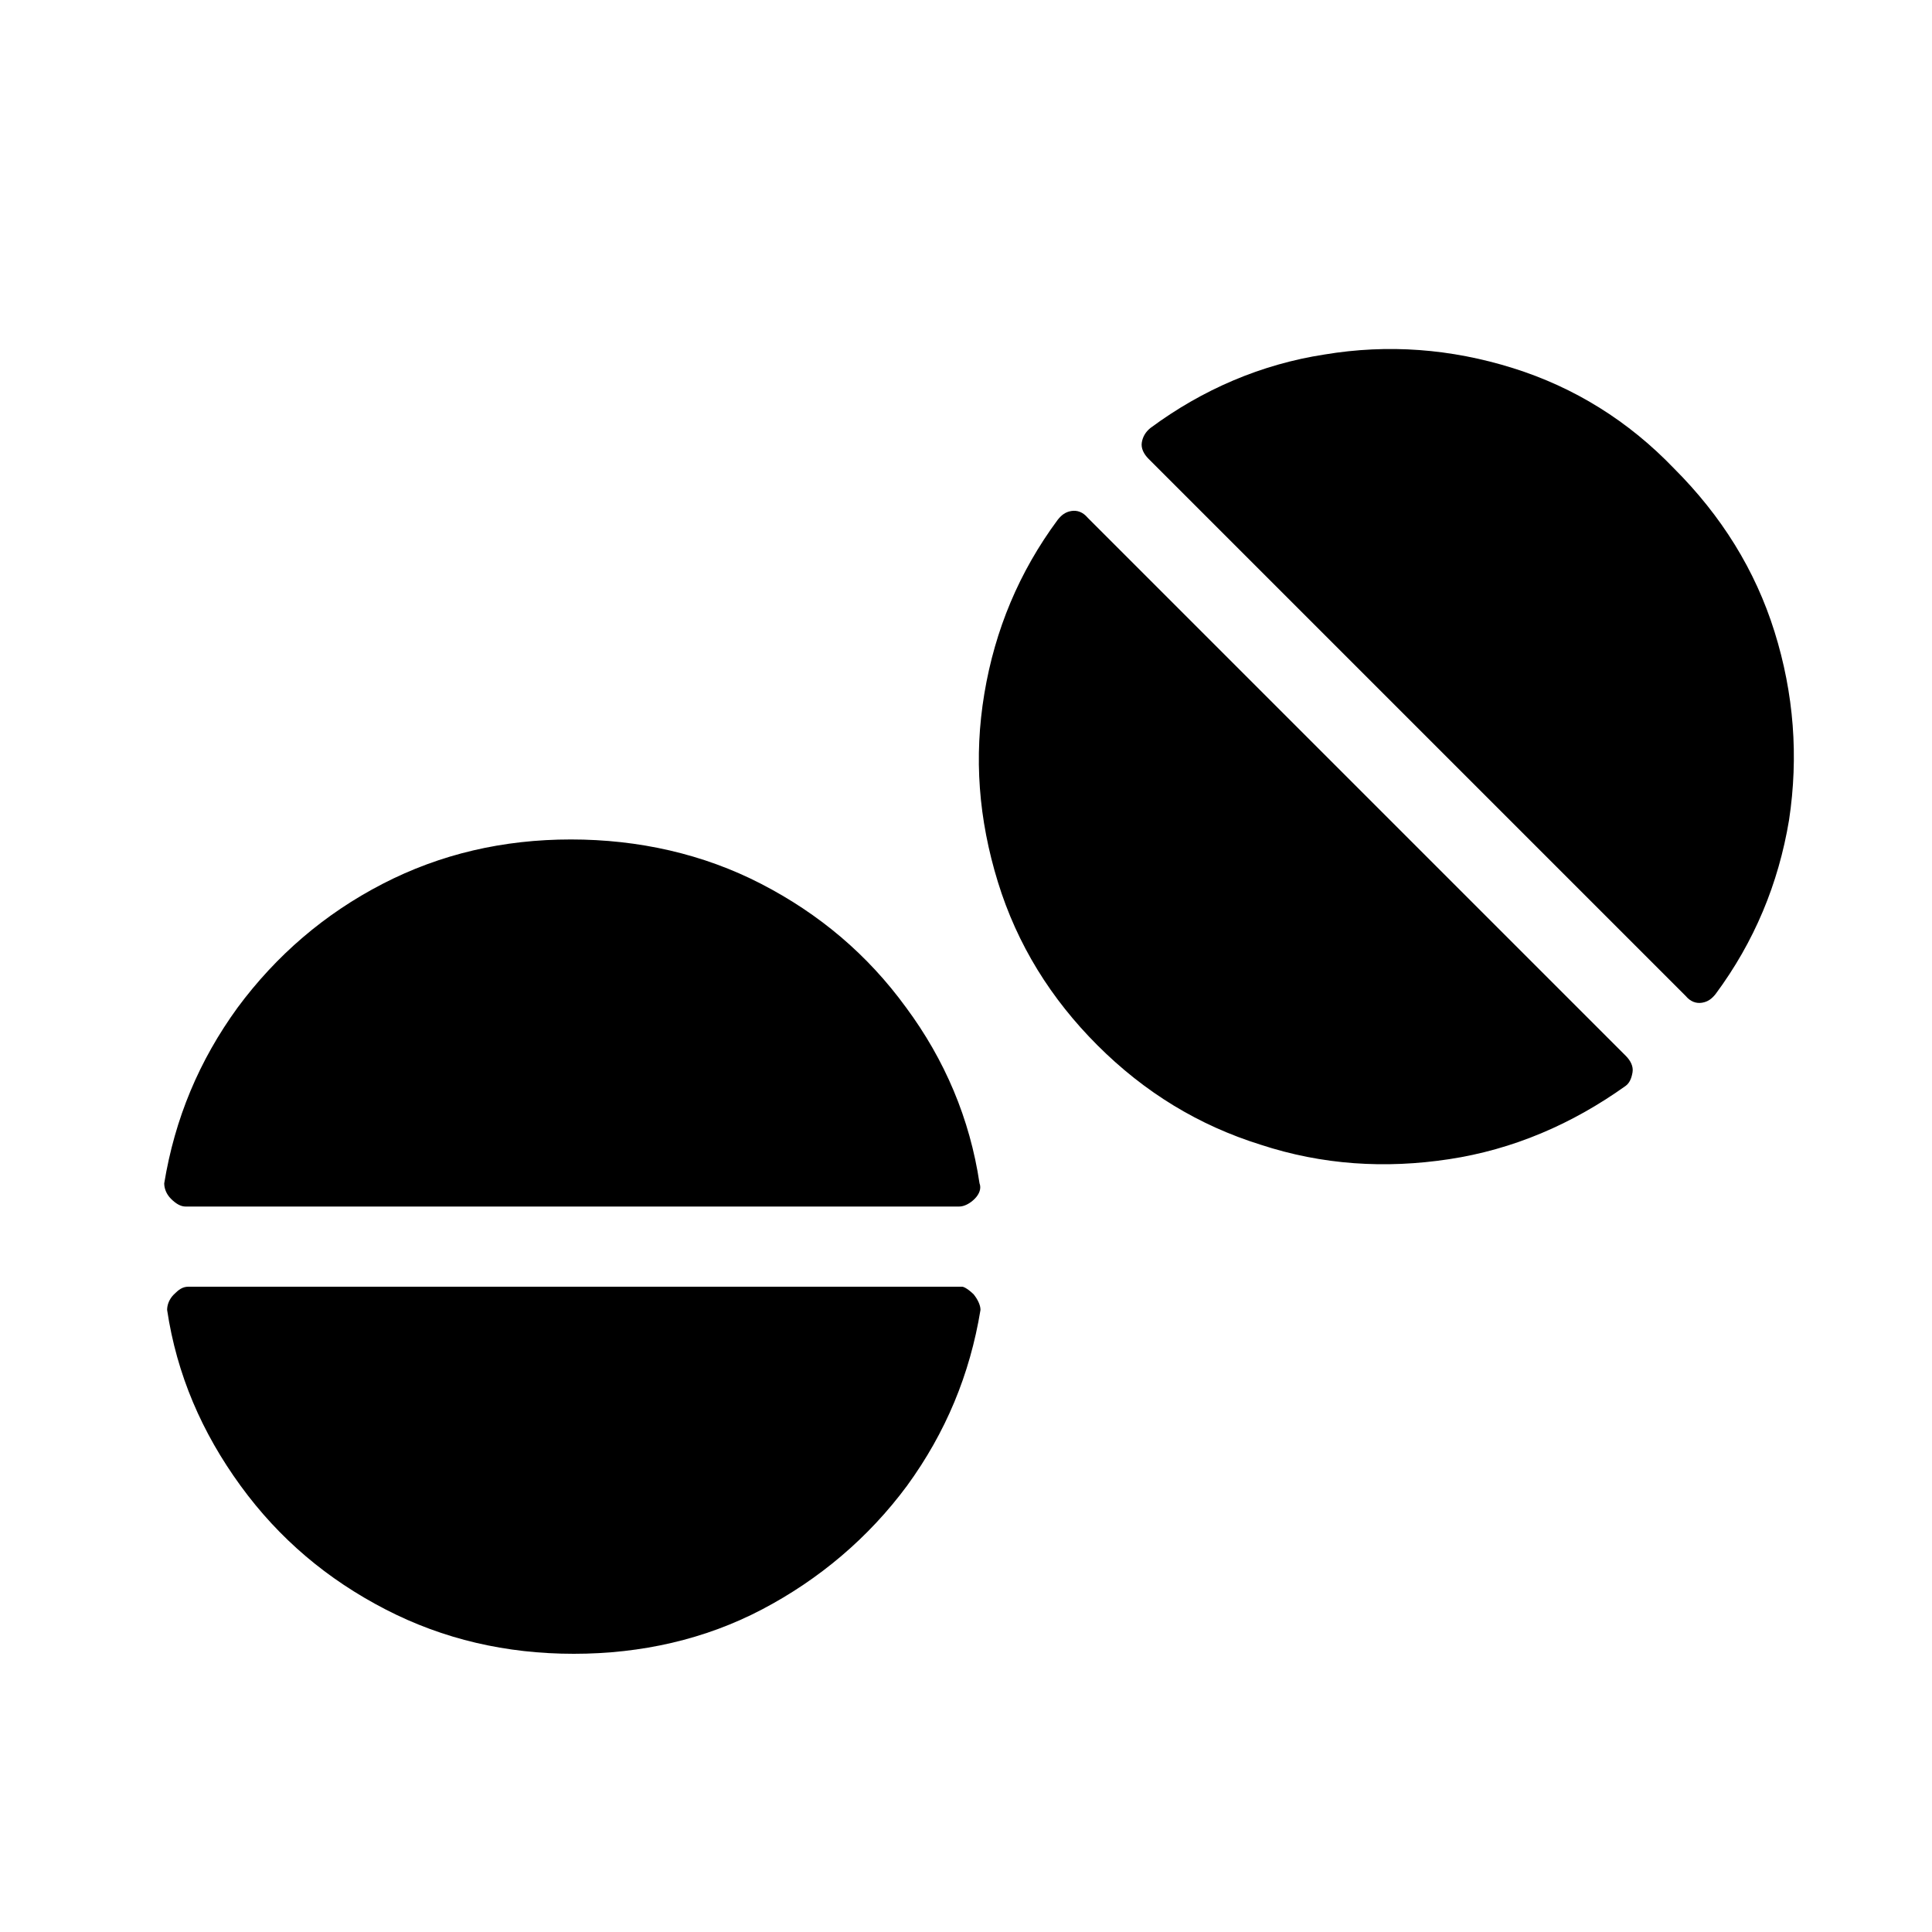
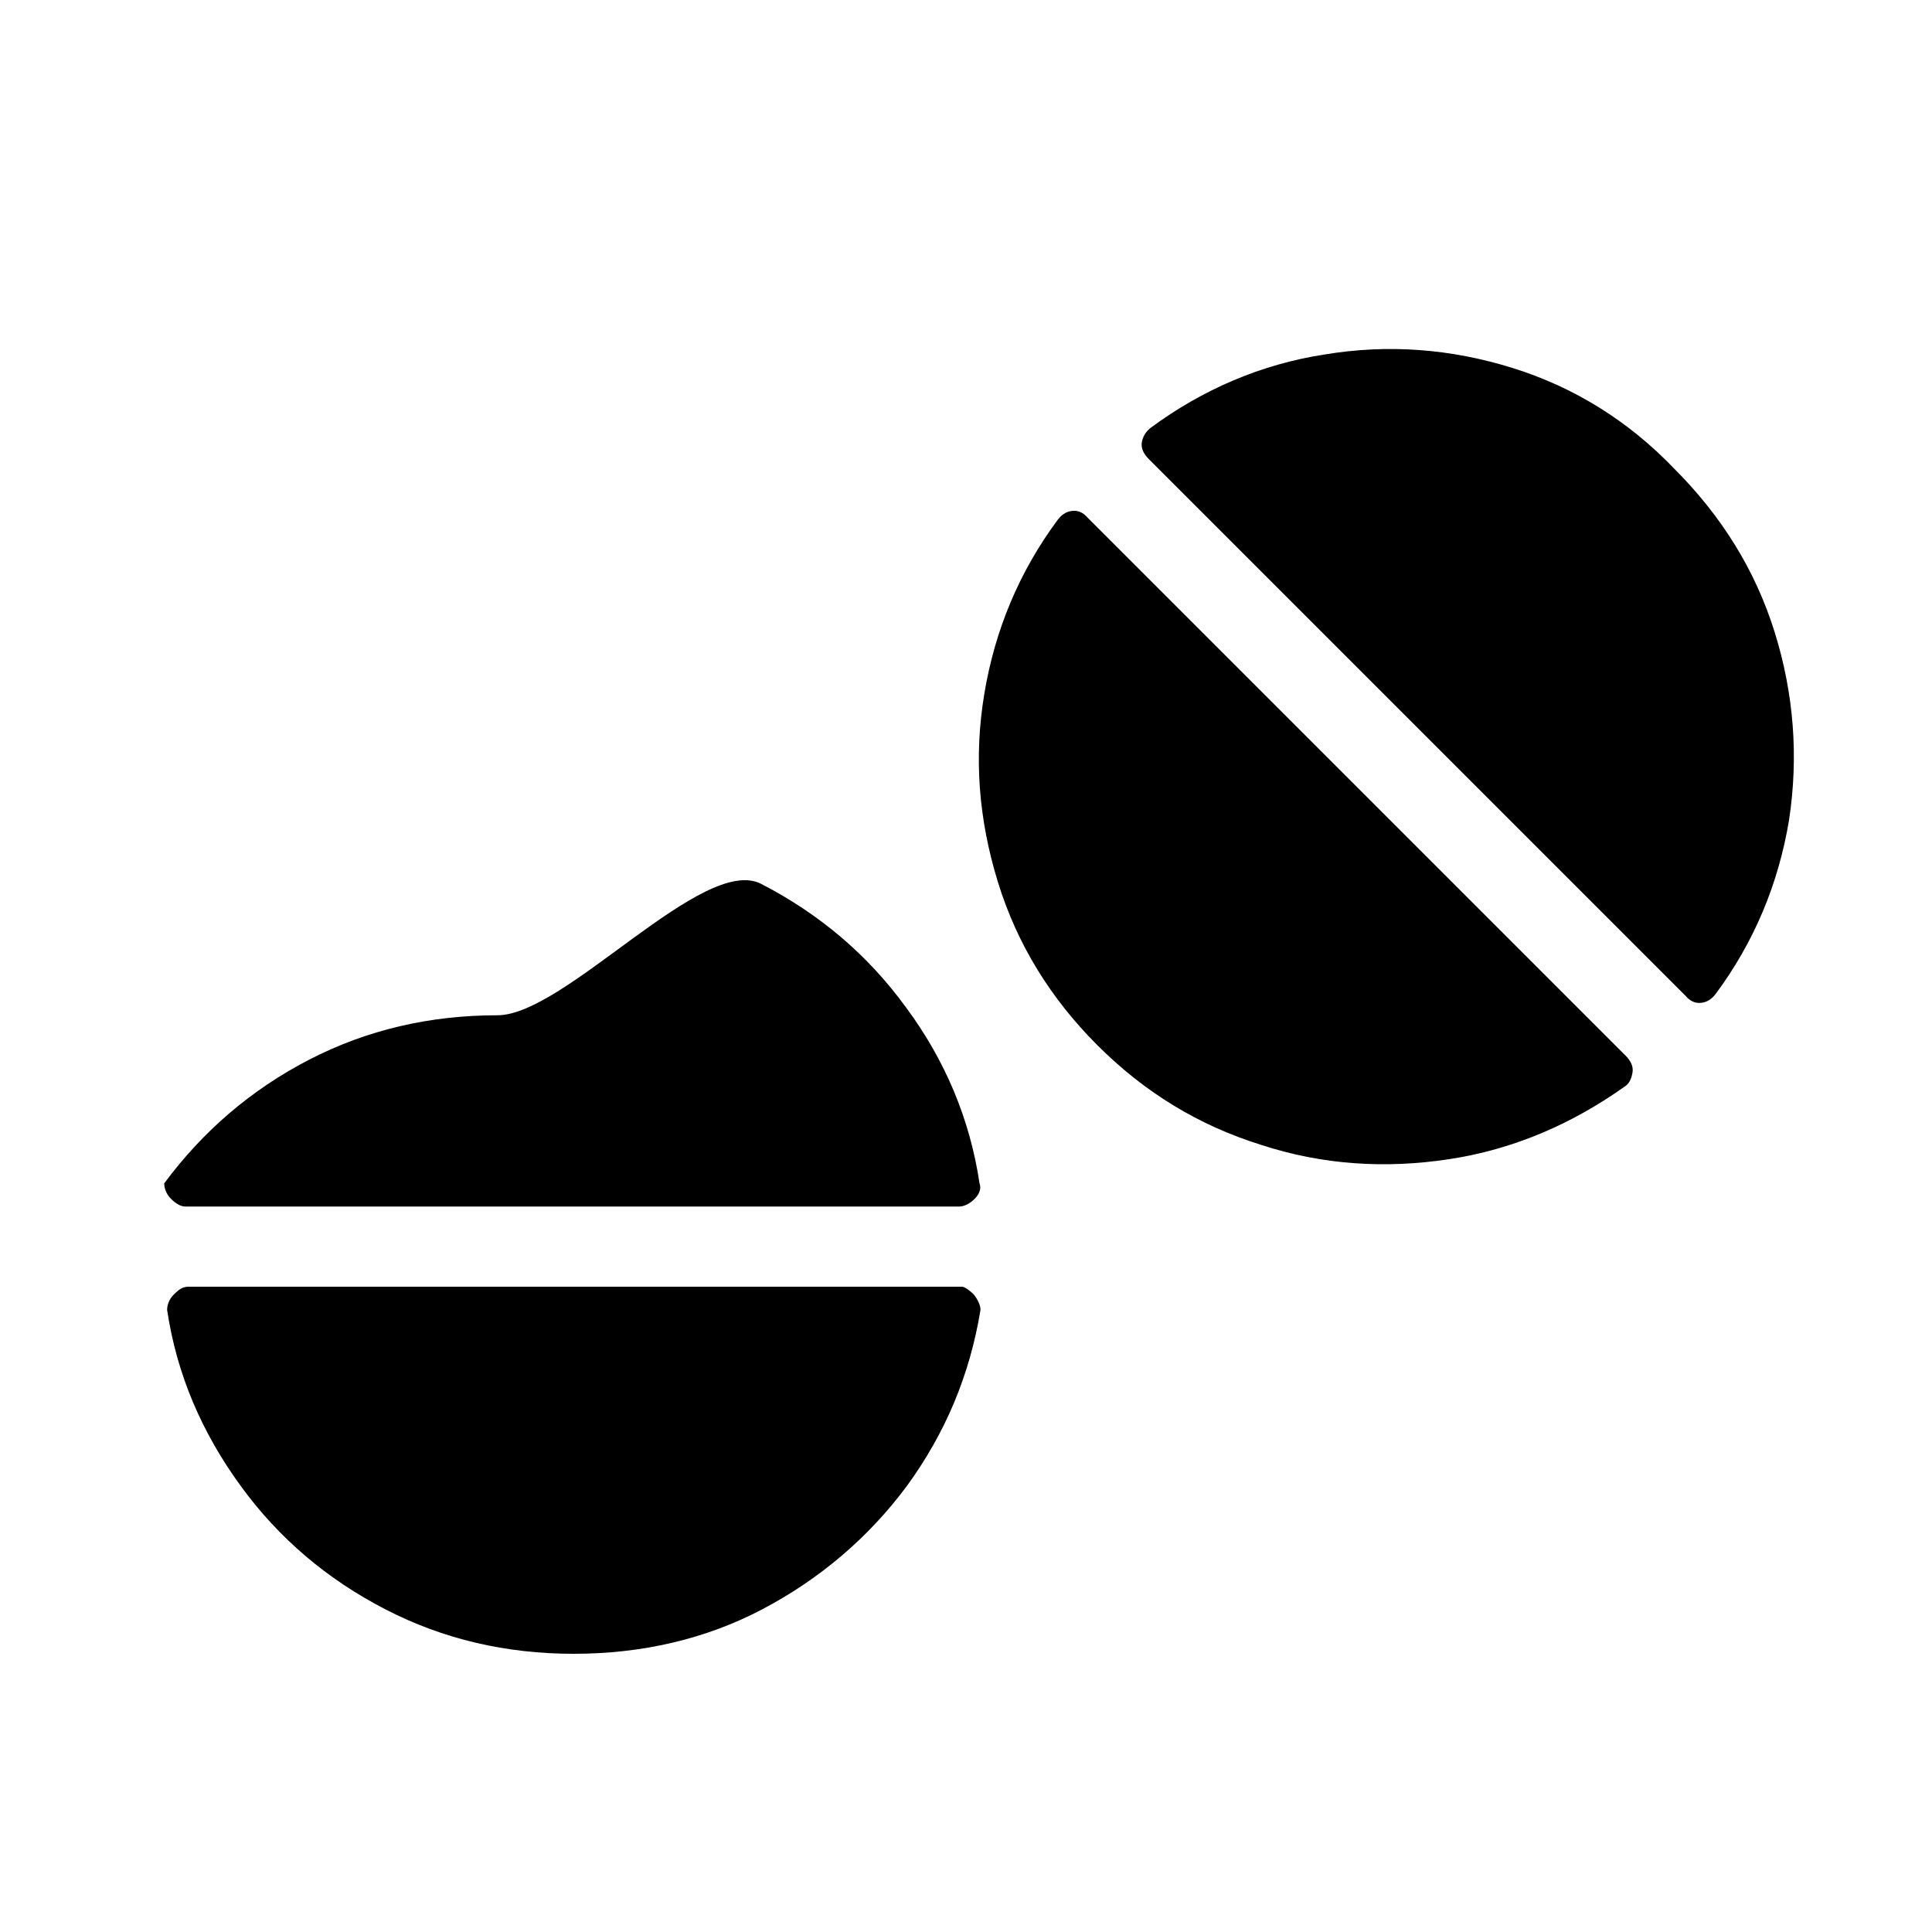
<svg xmlns="http://www.w3.org/2000/svg" version="1.1" id="Ebene_1" x="0px" y="0px" viewBox="0 0 20 20" style="enable-background:new 0 0 20 20;" xml:space="preserve">
  <g>
-     <path d="M7.88,9.15c0.6,0.31,1.1,0.73,1.5,1.28c0.4,0.54,0.66,1.15,0.76,1.82c0.02,0.05,0,0.11-0.05,0.16s-0.11,0.08-0.16,0.08   H1.92c-0.05,0-0.1-0.03-0.15-0.08s-0.07-0.11-0.07-0.16c0.11-0.67,0.36-1.27,0.76-1.82c0.4-0.54,0.9-0.97,1.5-1.28   c0.6-0.31,1.25-0.46,1.95-0.46S7.28,8.84,7.88,9.15z M10.08,13.4c0.04,0.05,0.07,0.11,0.07,0.16c-0.11,0.67-0.36,1.27-0.76,1.82   c-0.4,0.54-0.91,0.97-1.5,1.28s-1.25,0.46-1.95,0.46s-1.35-0.15-1.95-0.46c-0.6-0.31-1.1-0.73-1.5-1.28s-0.66-1.15-0.76-1.82   c0-0.05,0.02-0.11,0.07-0.16s0.09-0.08,0.15-0.08h8.01C9.98,13.32,10.03,13.35,10.08,13.4z M16.83,10.93   c0.05,0.05,0.08,0.11,0.07,0.17c-0.01,0.06-0.03,0.11-0.07,0.14c-0.56,0.4-1.17,0.66-1.83,0.76s-1.31,0.06-1.95-0.15   c-0.64-0.2-1.2-0.54-1.69-1.03c-0.48-0.48-0.83-1.04-1.03-1.69s-0.25-1.29-0.14-1.95s0.36-1.26,0.76-1.8   c0.04-0.05,0.08-0.08,0.14-0.09c0.06-0.01,0.12,0.01,0.17,0.07L16.83,10.93z M18.37,6.54c0.2,0.64,0.25,1.29,0.15,1.95   c-0.11,0.66-0.36,1.26-0.76,1.8c-0.04,0.05-0.08,0.08-0.14,0.09c-0.06,0.01-0.12-0.01-0.17-0.07l-5.56-5.56   c-0.05-0.05-0.08-0.11-0.07-0.17s0.04-0.11,0.09-0.15c0.54-0.4,1.15-0.66,1.8-0.76c0.66-0.11,1.31-0.06,1.95,0.14   c0.64,0.2,1.2,0.55,1.67,1.04C17.82,5.34,18.17,5.9,18.37,6.54z" />
+     <path d="M7.88,9.15c0.6,0.31,1.1,0.73,1.5,1.28c0.4,0.54,0.66,1.15,0.76,1.82c0.02,0.05,0,0.11-0.05,0.16s-0.11,0.08-0.16,0.08   H1.92c-0.05,0-0.1-0.03-0.15-0.08s-0.07-0.11-0.07-0.16c0.4-0.54,0.9-0.97,1.5-1.28   c0.6-0.31,1.25-0.46,1.95-0.46S7.28,8.84,7.88,9.15z M10.08,13.4c0.04,0.05,0.07,0.11,0.07,0.16c-0.11,0.67-0.36,1.27-0.76,1.82   c-0.4,0.54-0.91,0.97-1.5,1.28s-1.25,0.46-1.95,0.46s-1.35-0.15-1.95-0.46c-0.6-0.31-1.1-0.73-1.5-1.28s-0.66-1.15-0.76-1.82   c0-0.05,0.02-0.11,0.07-0.16s0.09-0.08,0.15-0.08h8.01C9.98,13.32,10.03,13.35,10.08,13.4z M16.83,10.93   c0.05,0.05,0.08,0.11,0.07,0.17c-0.01,0.06-0.03,0.11-0.07,0.14c-0.56,0.4-1.17,0.66-1.83,0.76s-1.31,0.06-1.95-0.15   c-0.64-0.2-1.2-0.54-1.69-1.03c-0.48-0.48-0.83-1.04-1.03-1.69s-0.25-1.29-0.14-1.95s0.36-1.26,0.76-1.8   c0.04-0.05,0.08-0.08,0.14-0.09c0.06-0.01,0.12,0.01,0.17,0.07L16.83,10.93z M18.37,6.54c0.2,0.64,0.25,1.29,0.15,1.95   c-0.11,0.66-0.36,1.26-0.76,1.8c-0.04,0.05-0.08,0.08-0.14,0.09c-0.06,0.01-0.12-0.01-0.17-0.07l-5.56-5.56   c-0.05-0.05-0.08-0.11-0.07-0.17s0.04-0.11,0.09-0.15c0.54-0.4,1.15-0.66,1.8-0.76c0.66-0.11,1.31-0.06,1.95,0.14   c0.64,0.2,1.2,0.55,1.67,1.04C17.82,5.34,18.17,5.9,18.37,6.54z" />
  </g>
</svg>